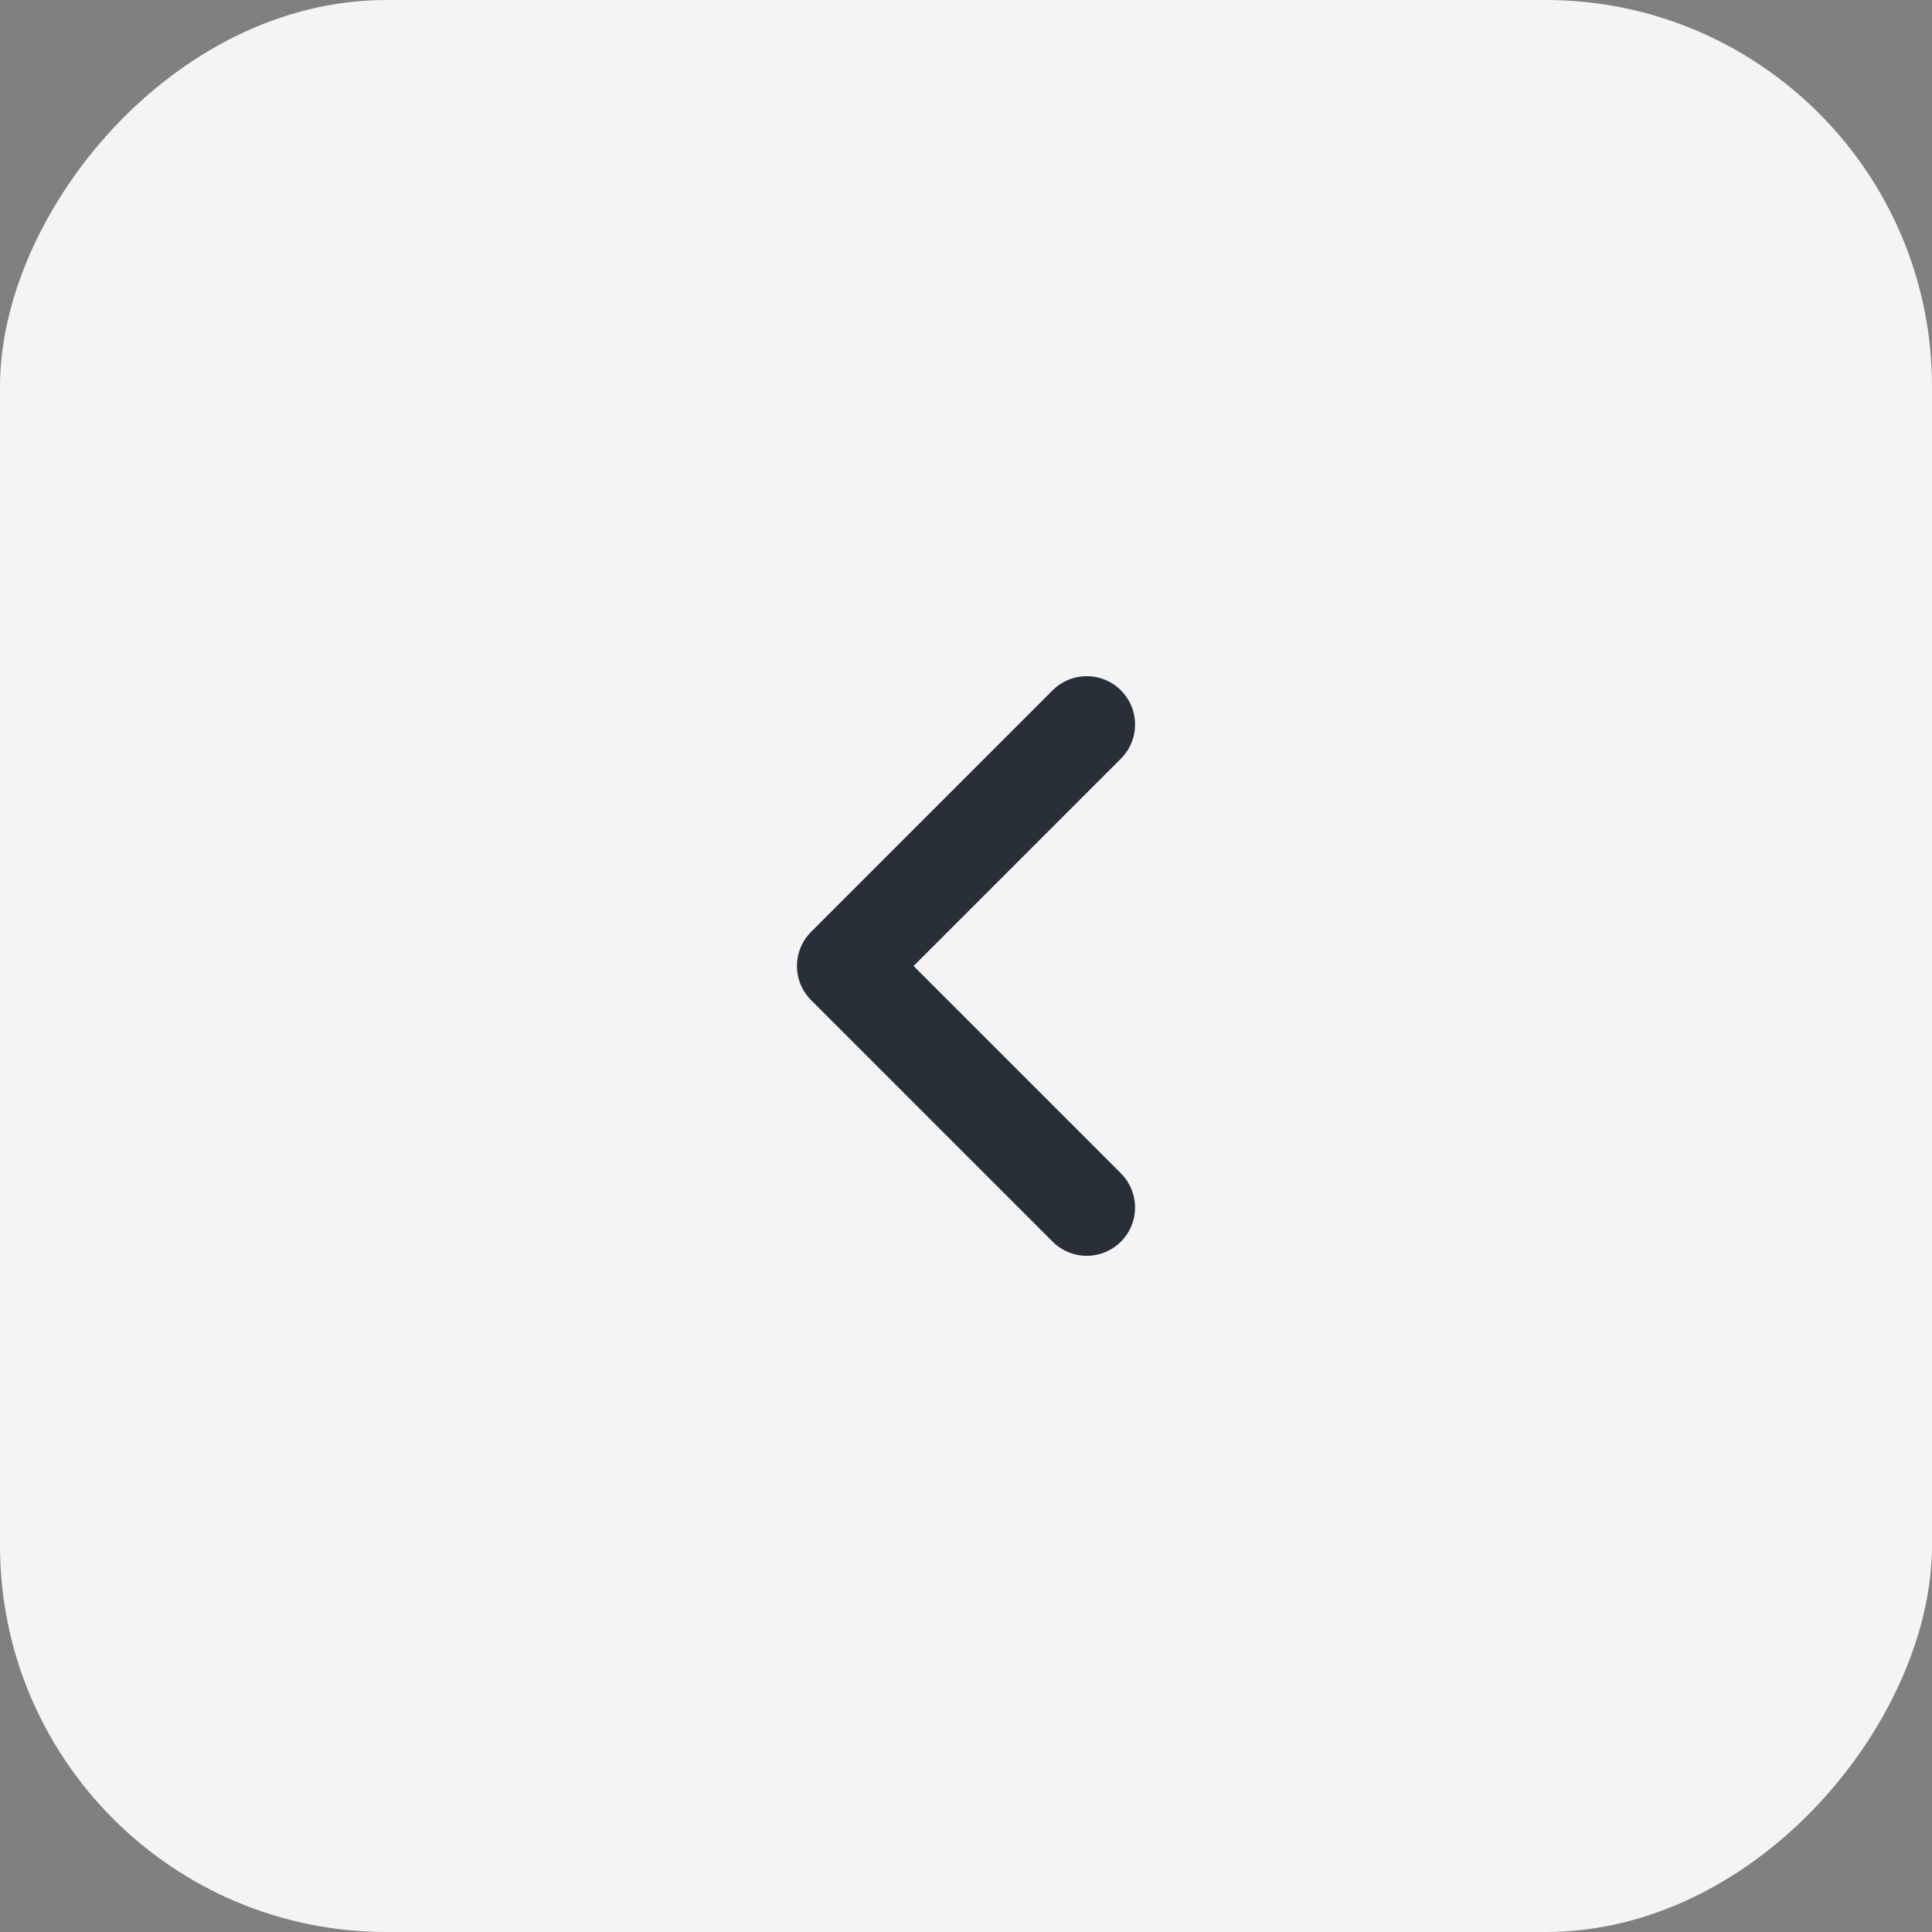
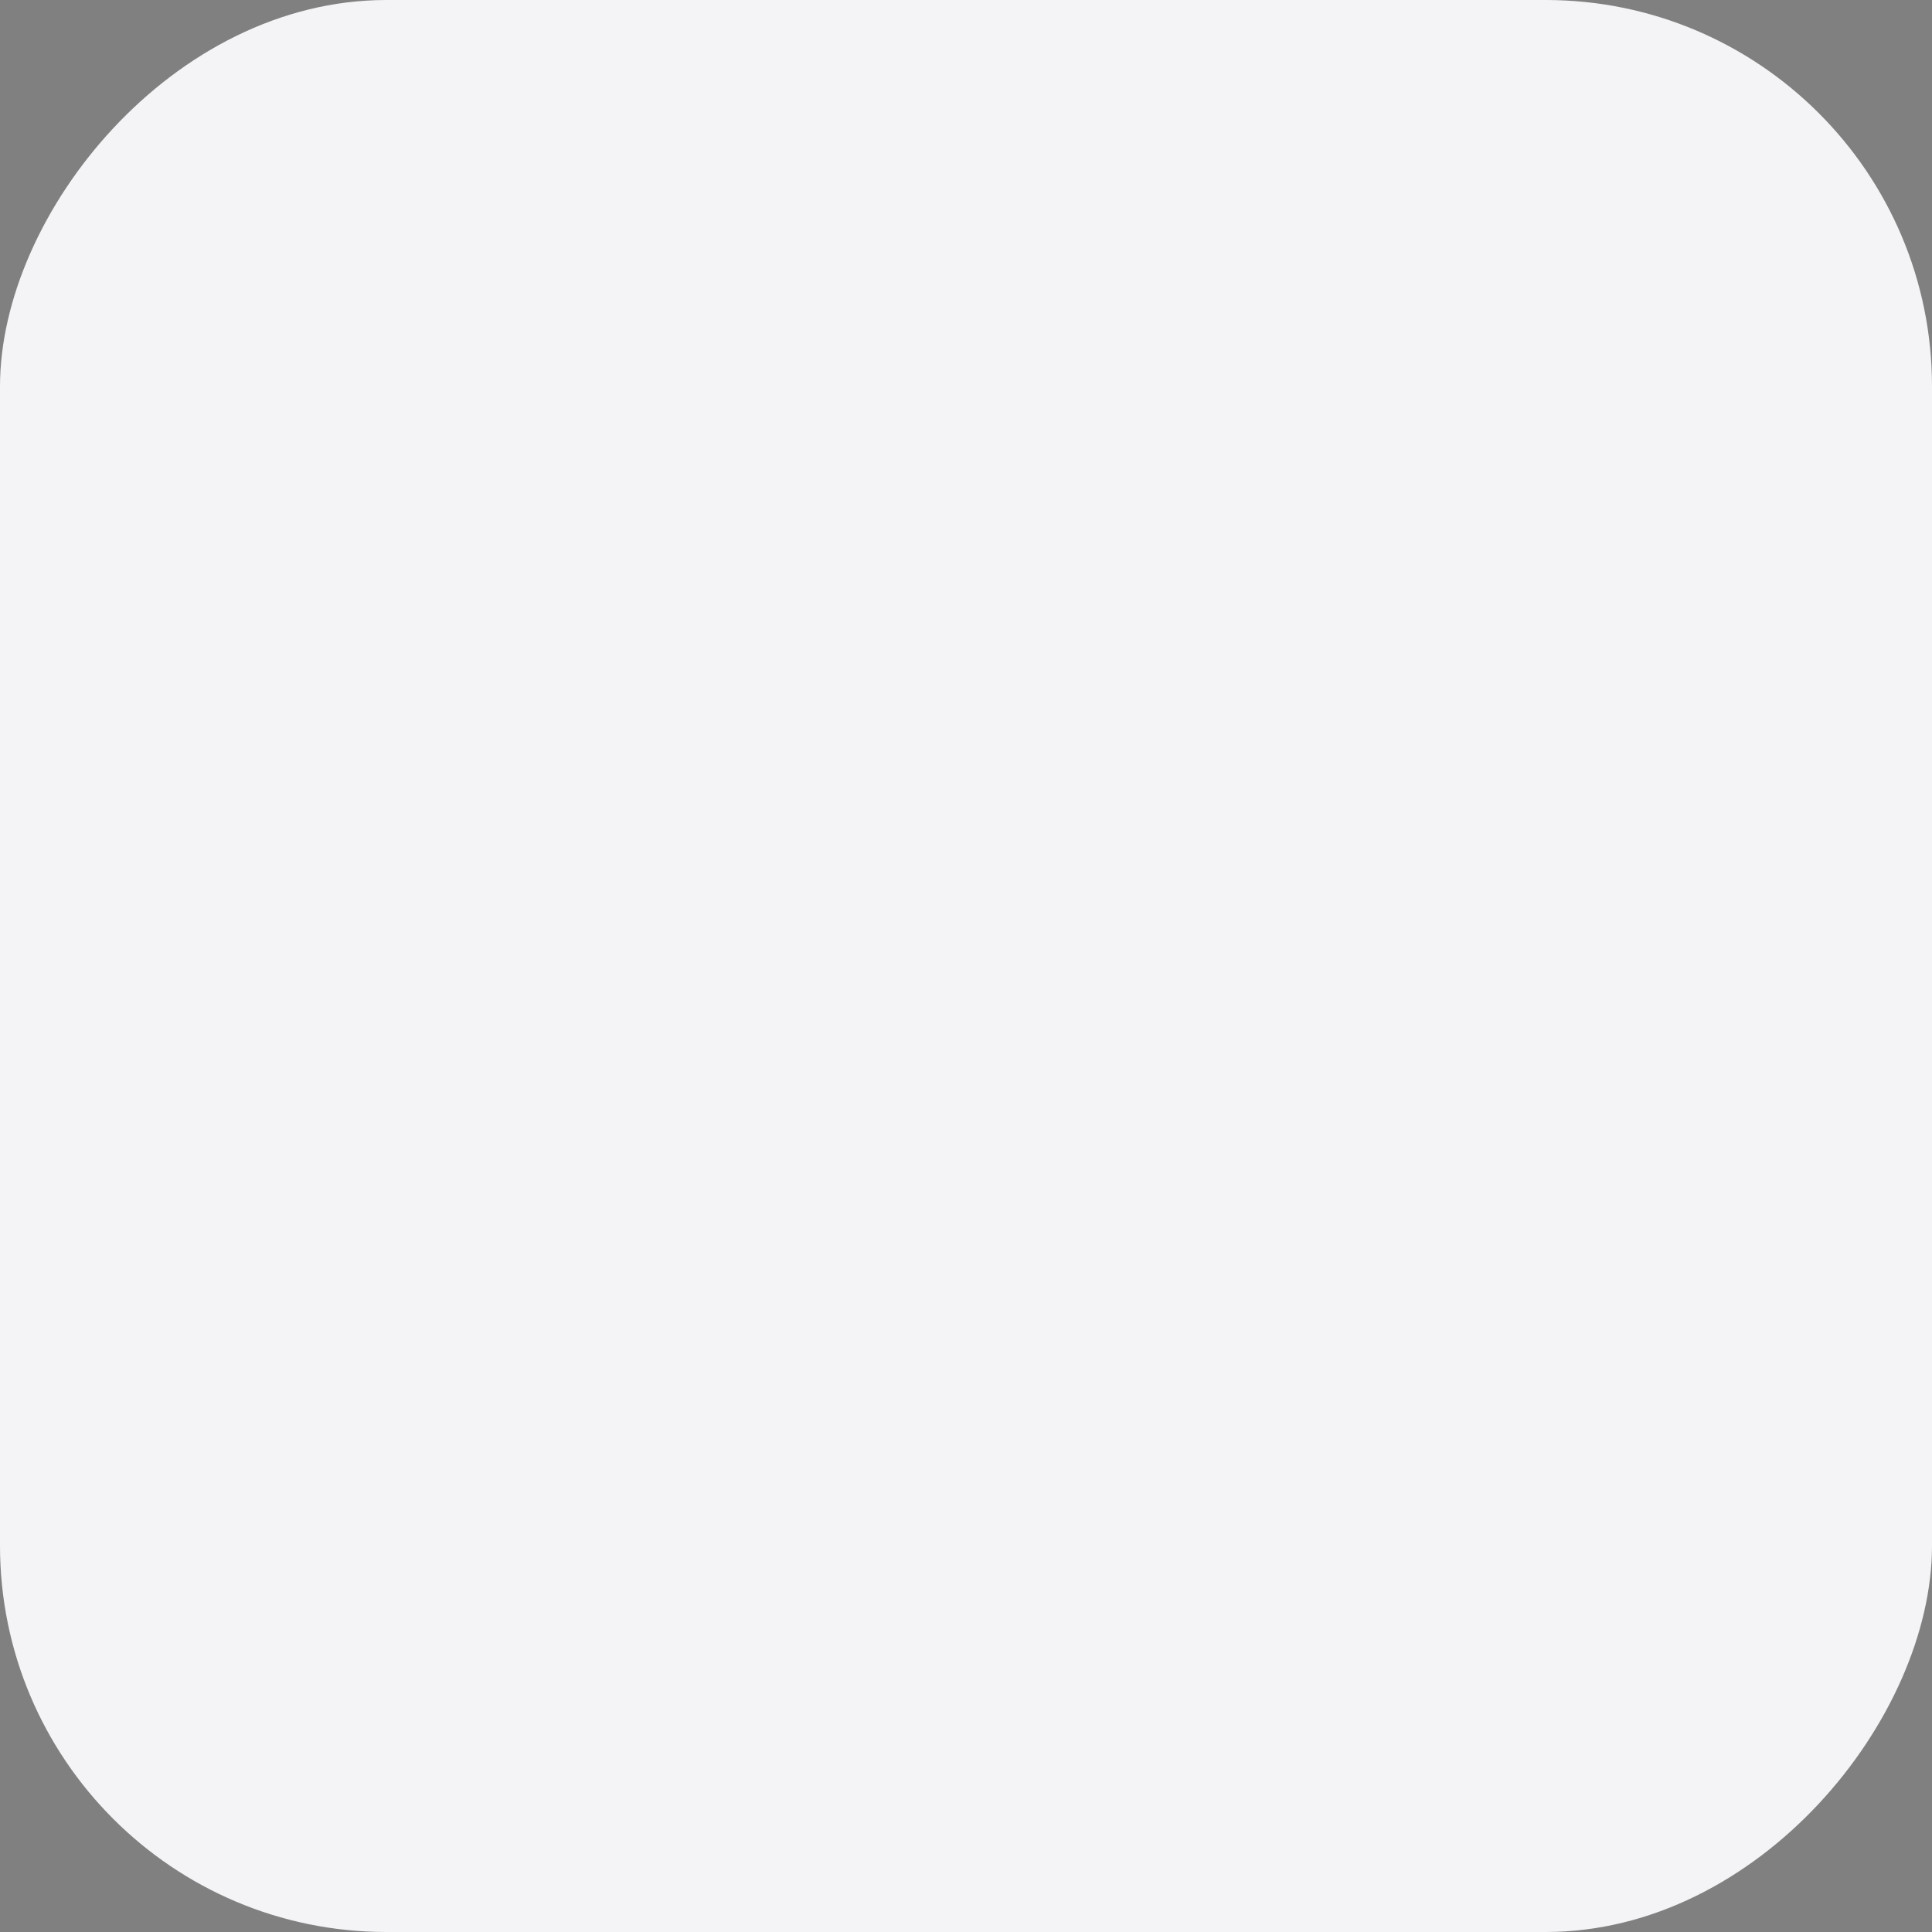
<svg xmlns="http://www.w3.org/2000/svg" width="20" height="20" viewBox="0 0 20 20" fill="none">
  <rect x="0" y="0" width="20" height="20" fill="#808080" stroke="none" />
  <rect width="20" height="20" rx="4" transform="matrix(-1 0 0 1 20 0)" fill="#F4F3F5" />
-   <path d="M11.25 7.5L8.75 10L11.25 12.5" stroke="#282F39" stroke-linecap="round" stroke-linejoin="round" />
</svg>